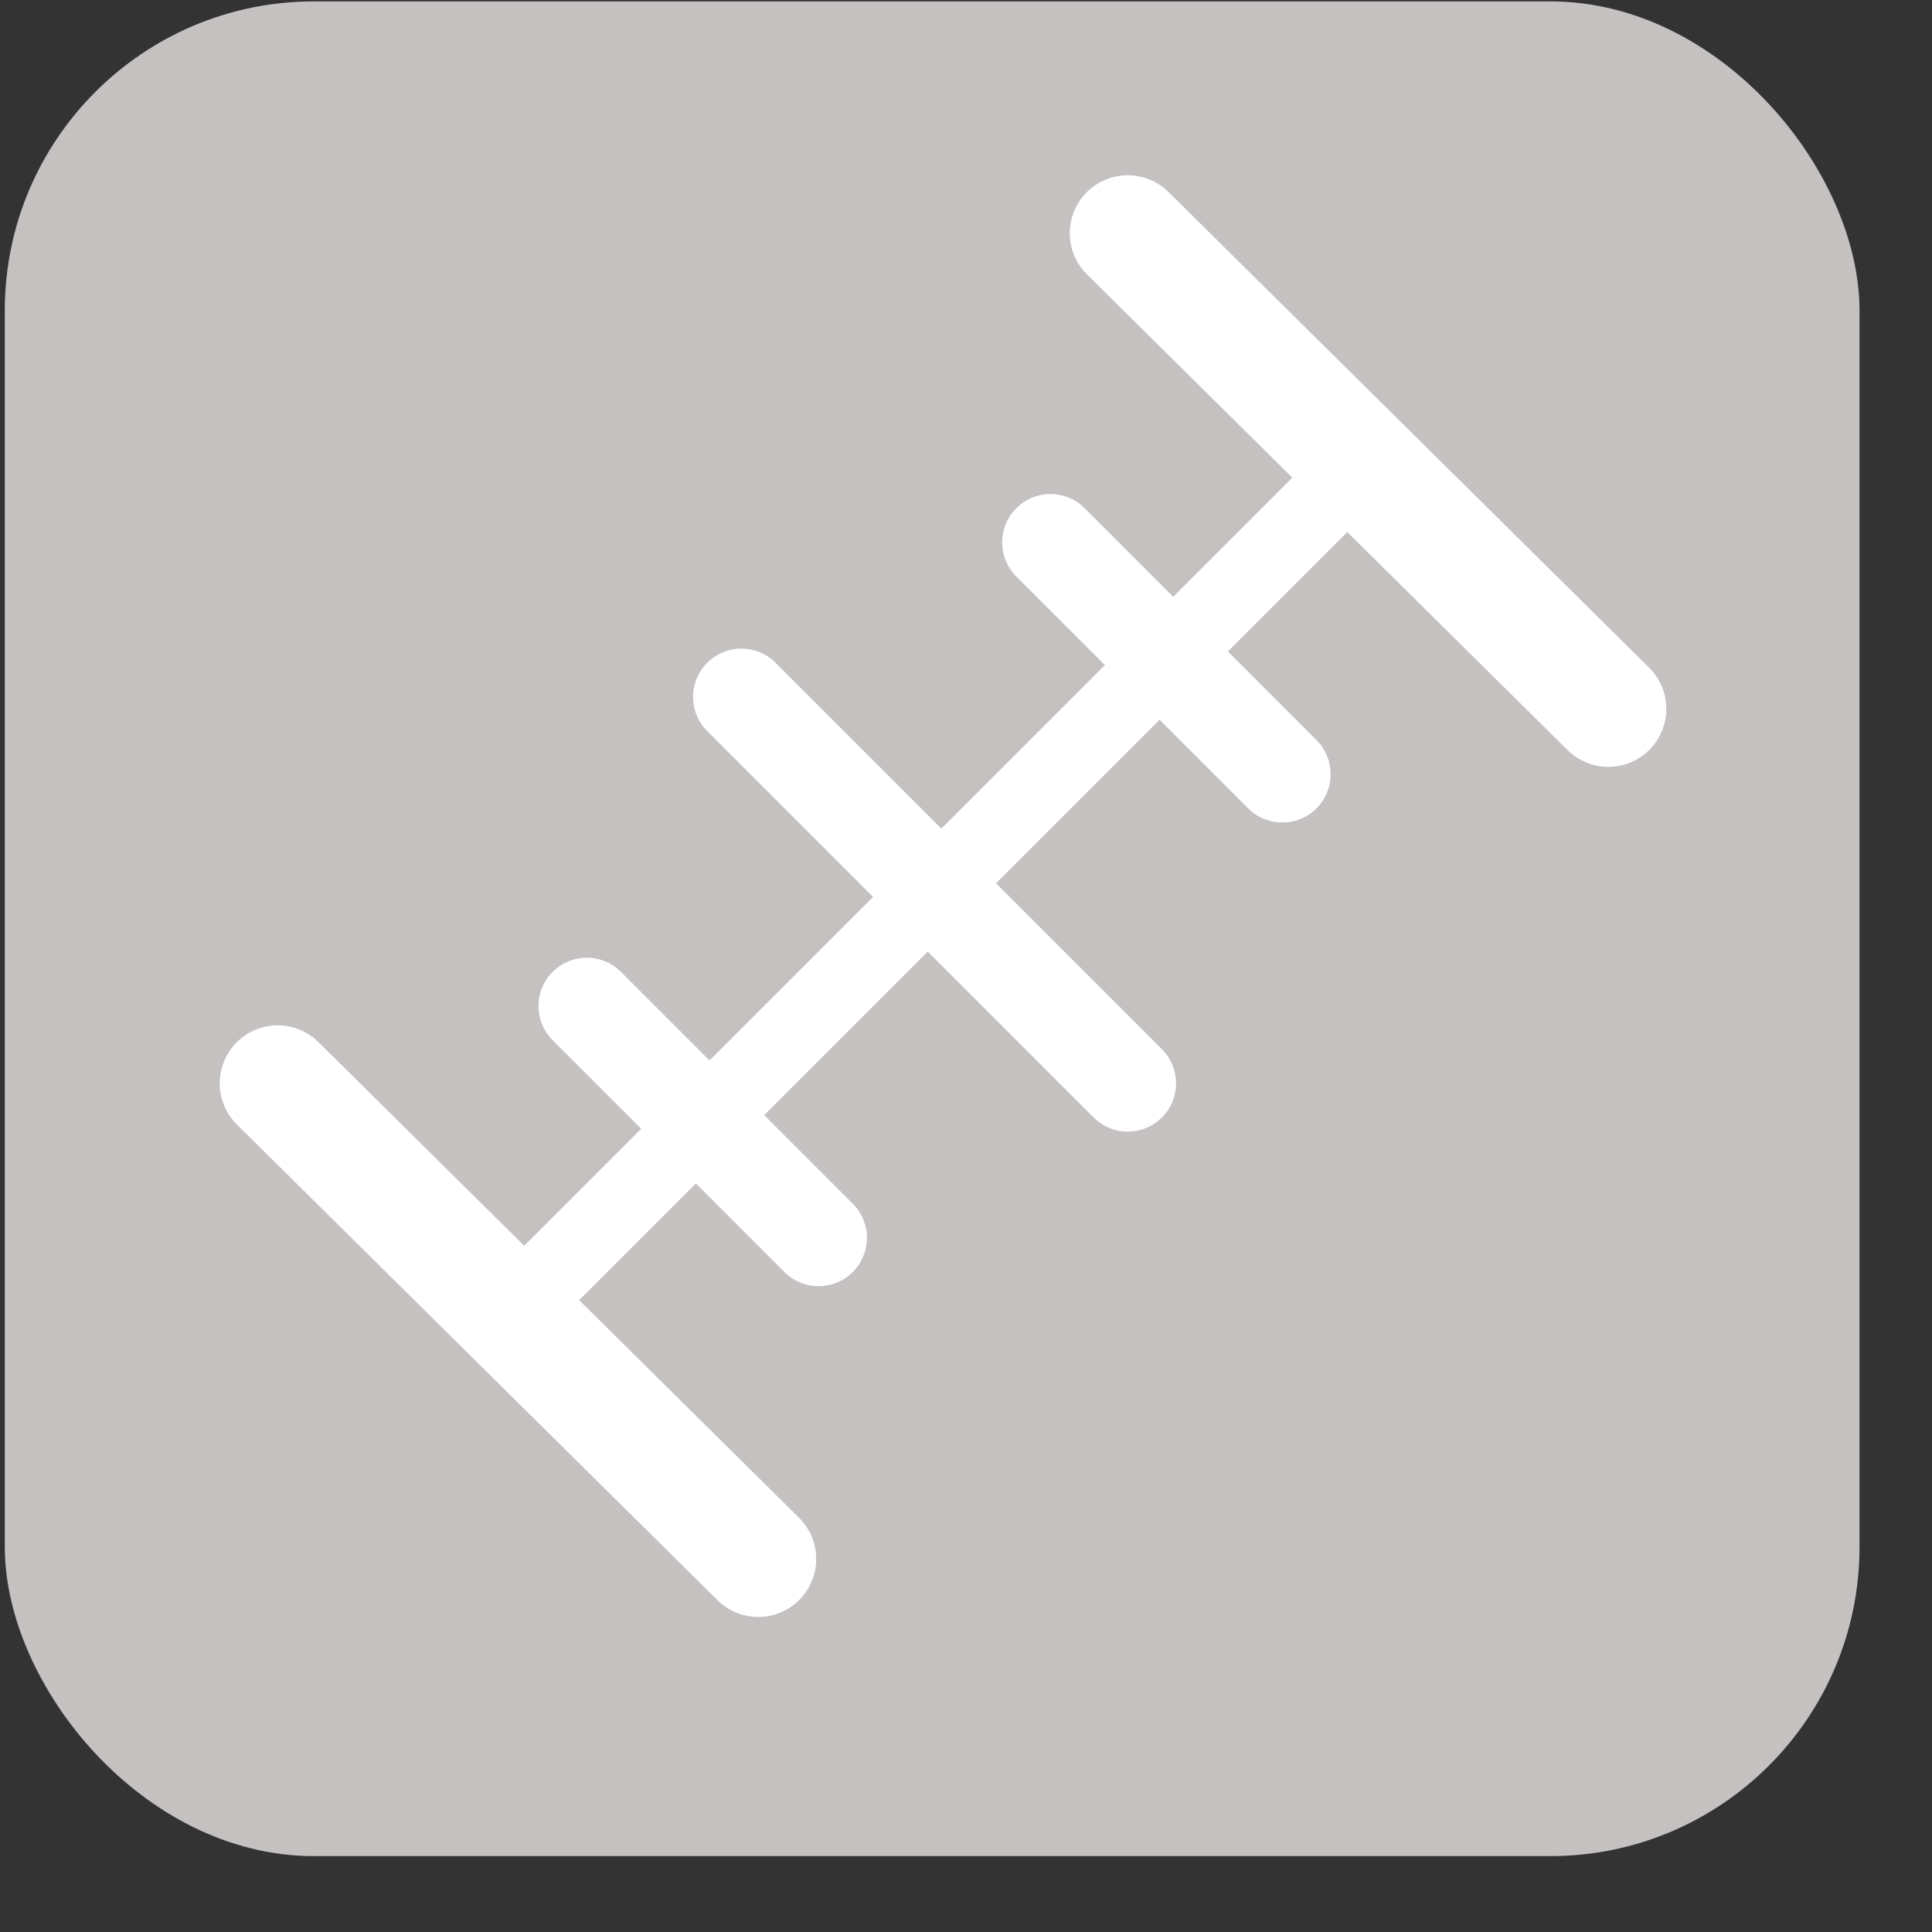
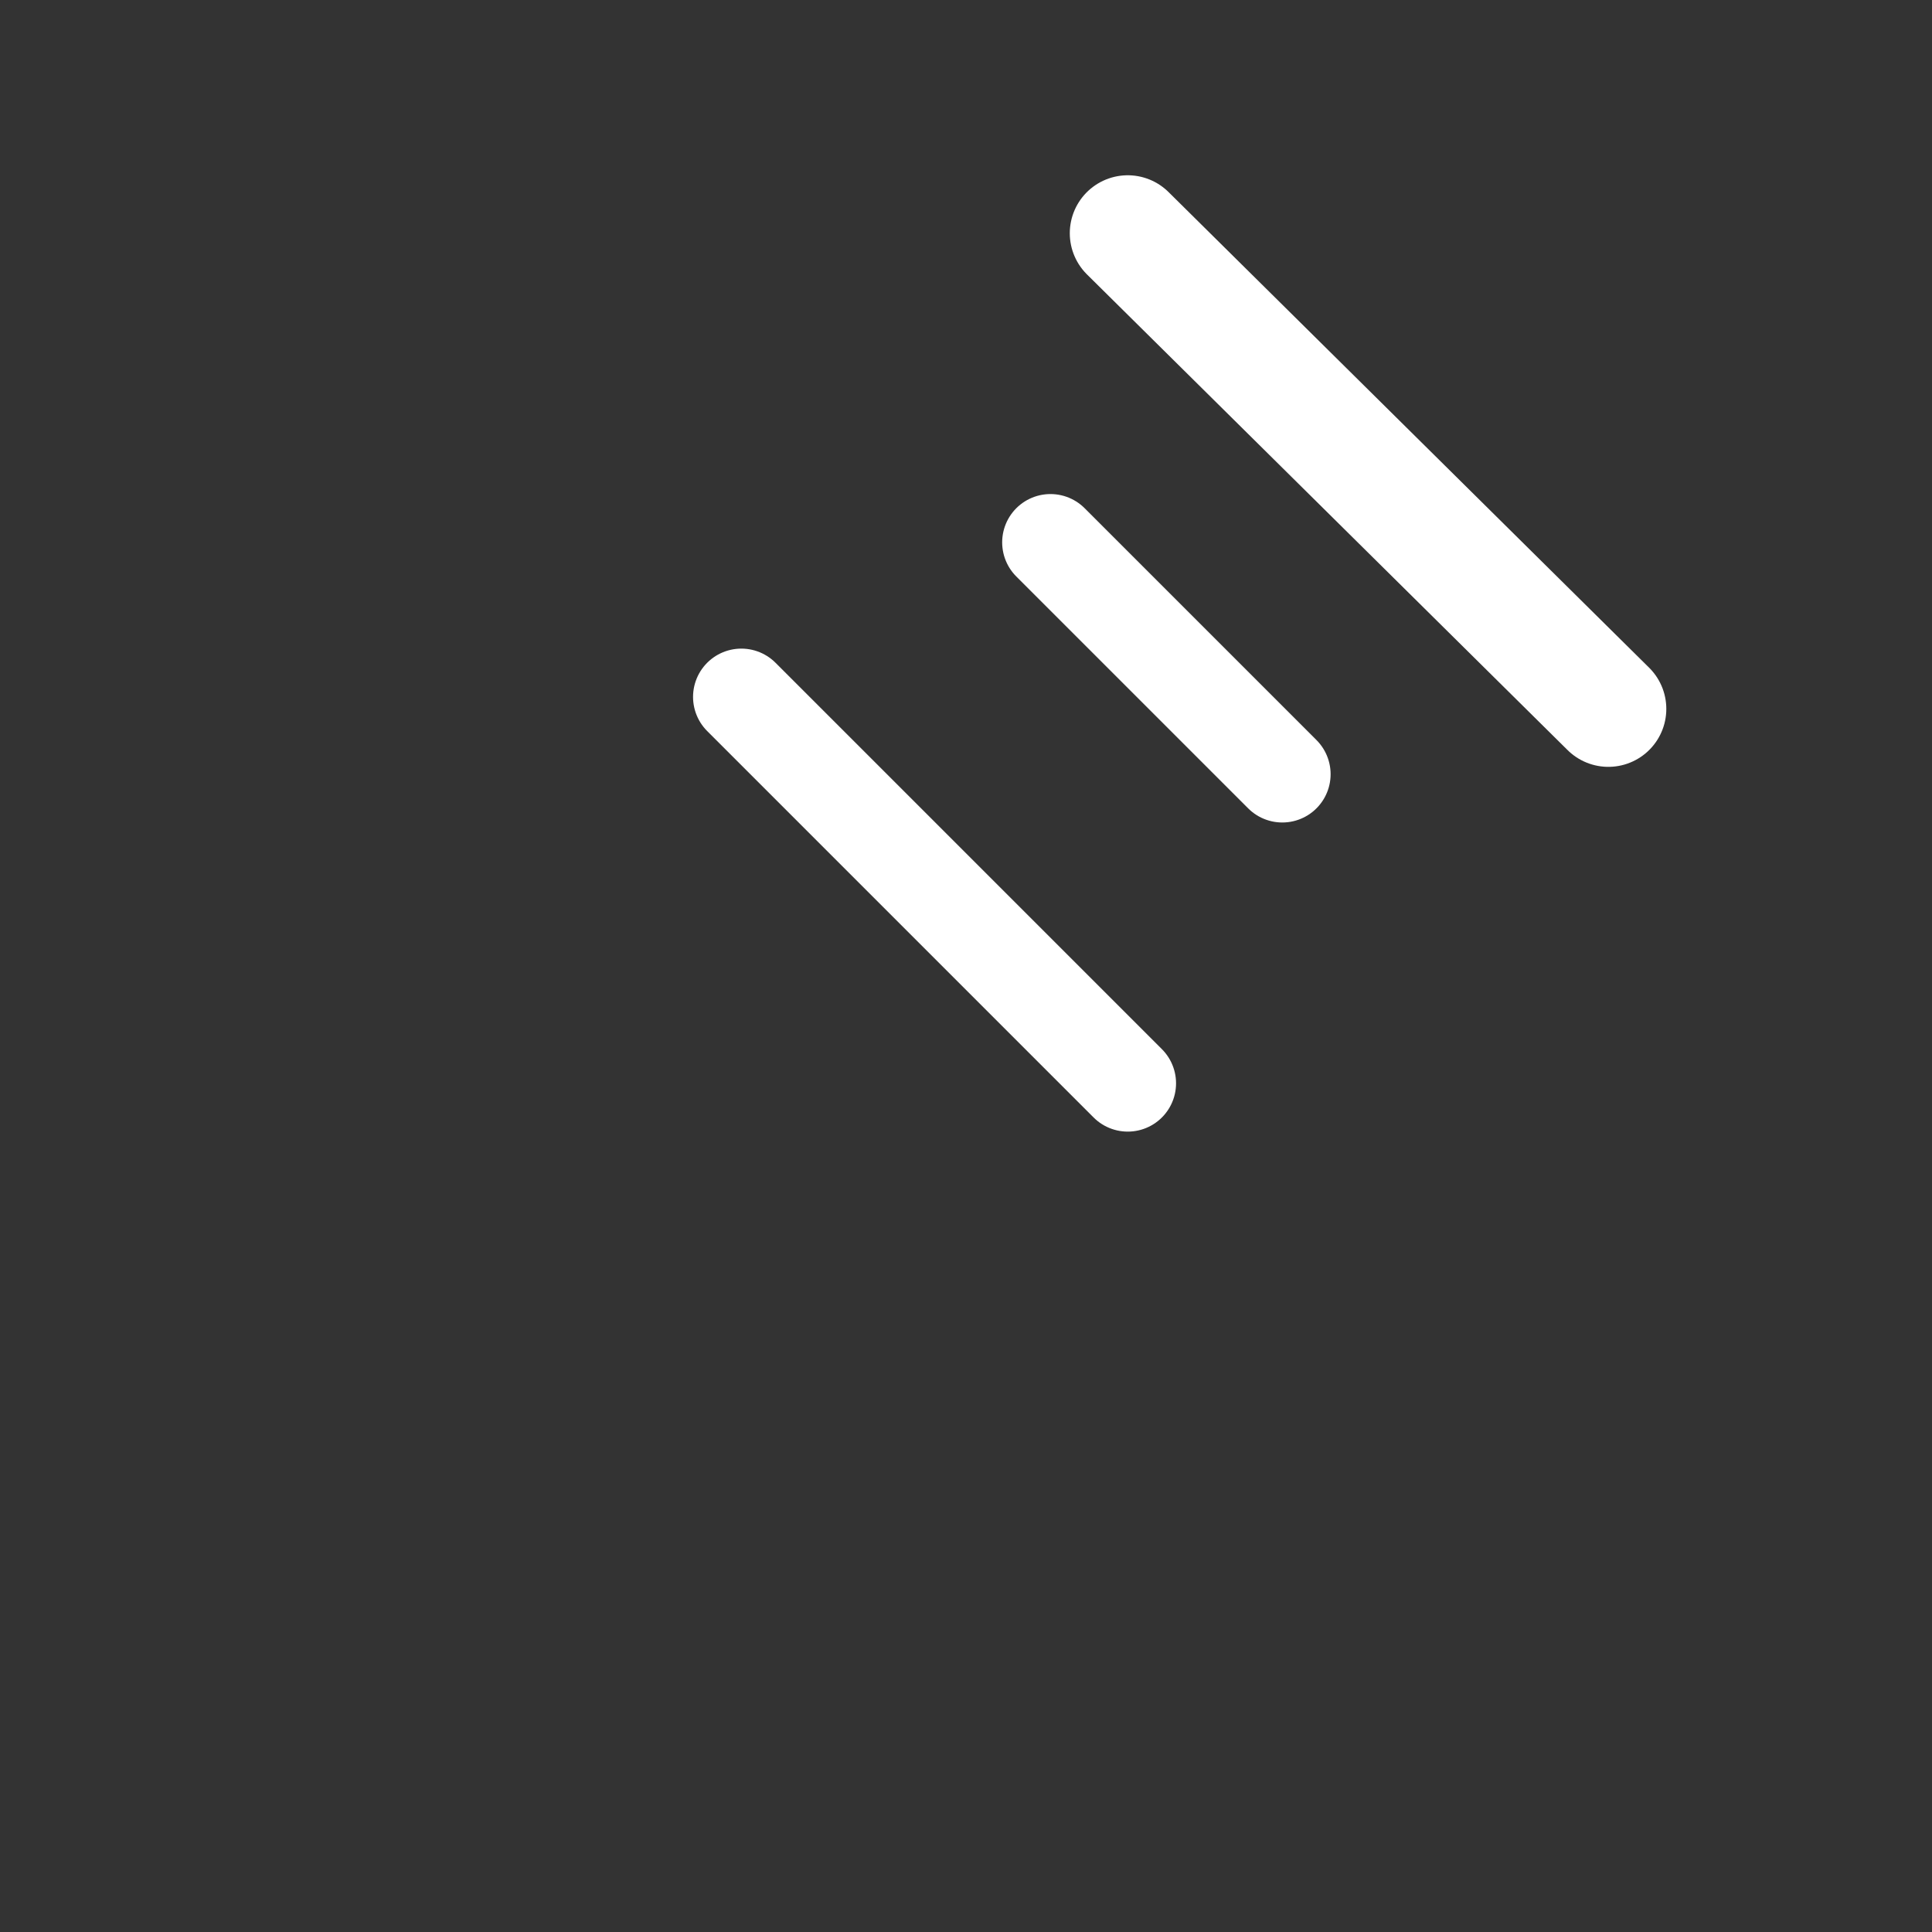
<svg xmlns="http://www.w3.org/2000/svg" width="25" height="25" viewBox="0 0 25 25" fill="none">
  <rect x="0" y="0" width="25" height="25" fill="#333333" stroke="none" />
-   <rect x="0.062" y="0.018" width="24" height="24" rx="4" fill="#C5C1C1" />
-   <path d="M6.593 17.018L17.593 6.018" stroke="white" stroke-linecap="round" />
-   <path d="M3.593 14.018L9.812 20.173" stroke="white" stroke-width="1.5" stroke-linecap="round" />
  <path d="M14.593 3.018L20.812 9.173" stroke="white" stroke-width="1.5" stroke-linecap="round" />
  <path d="M9.593 9.018L14.593 14.018" stroke="white" stroke-width="1.25" stroke-linecap="round" />
  <path d="M13.593 7.018L16.593 10.018" stroke="white" stroke-width="1.25" stroke-linecap="round" />
-   <path d="M7.593 13.018L10.593 16.018" stroke="white" stroke-width="1.25" stroke-linecap="round" />
</svg>